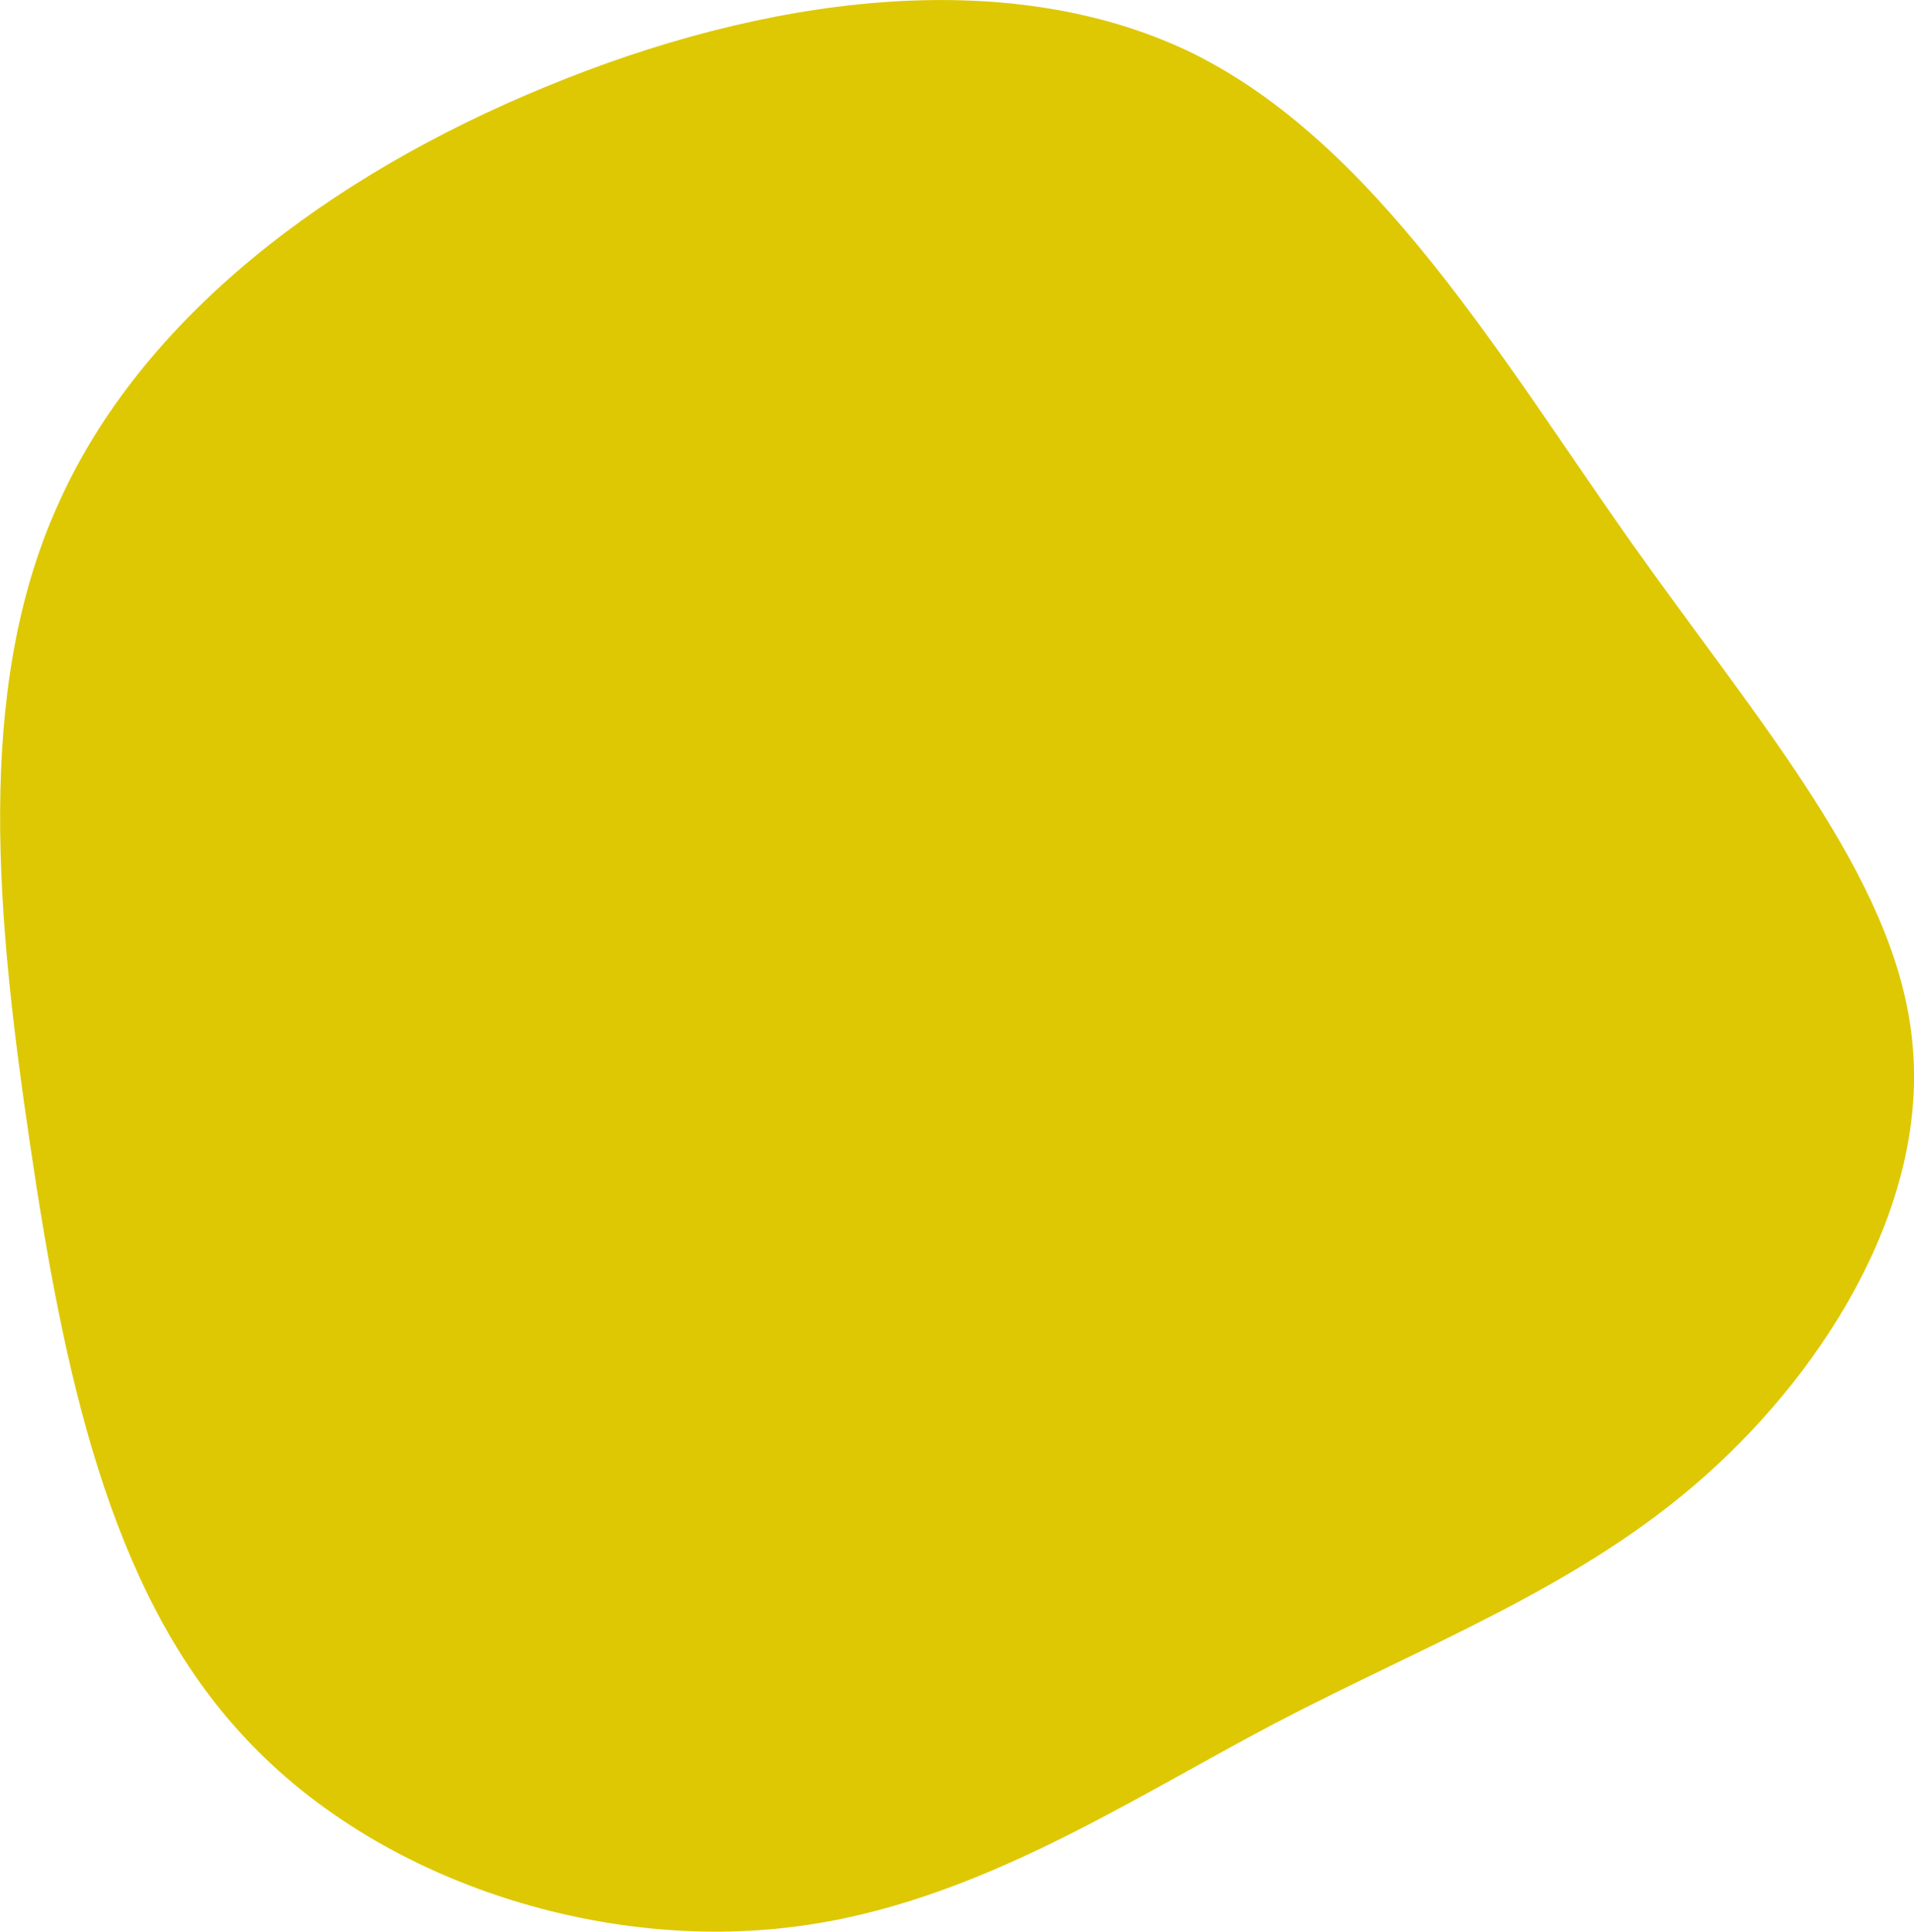
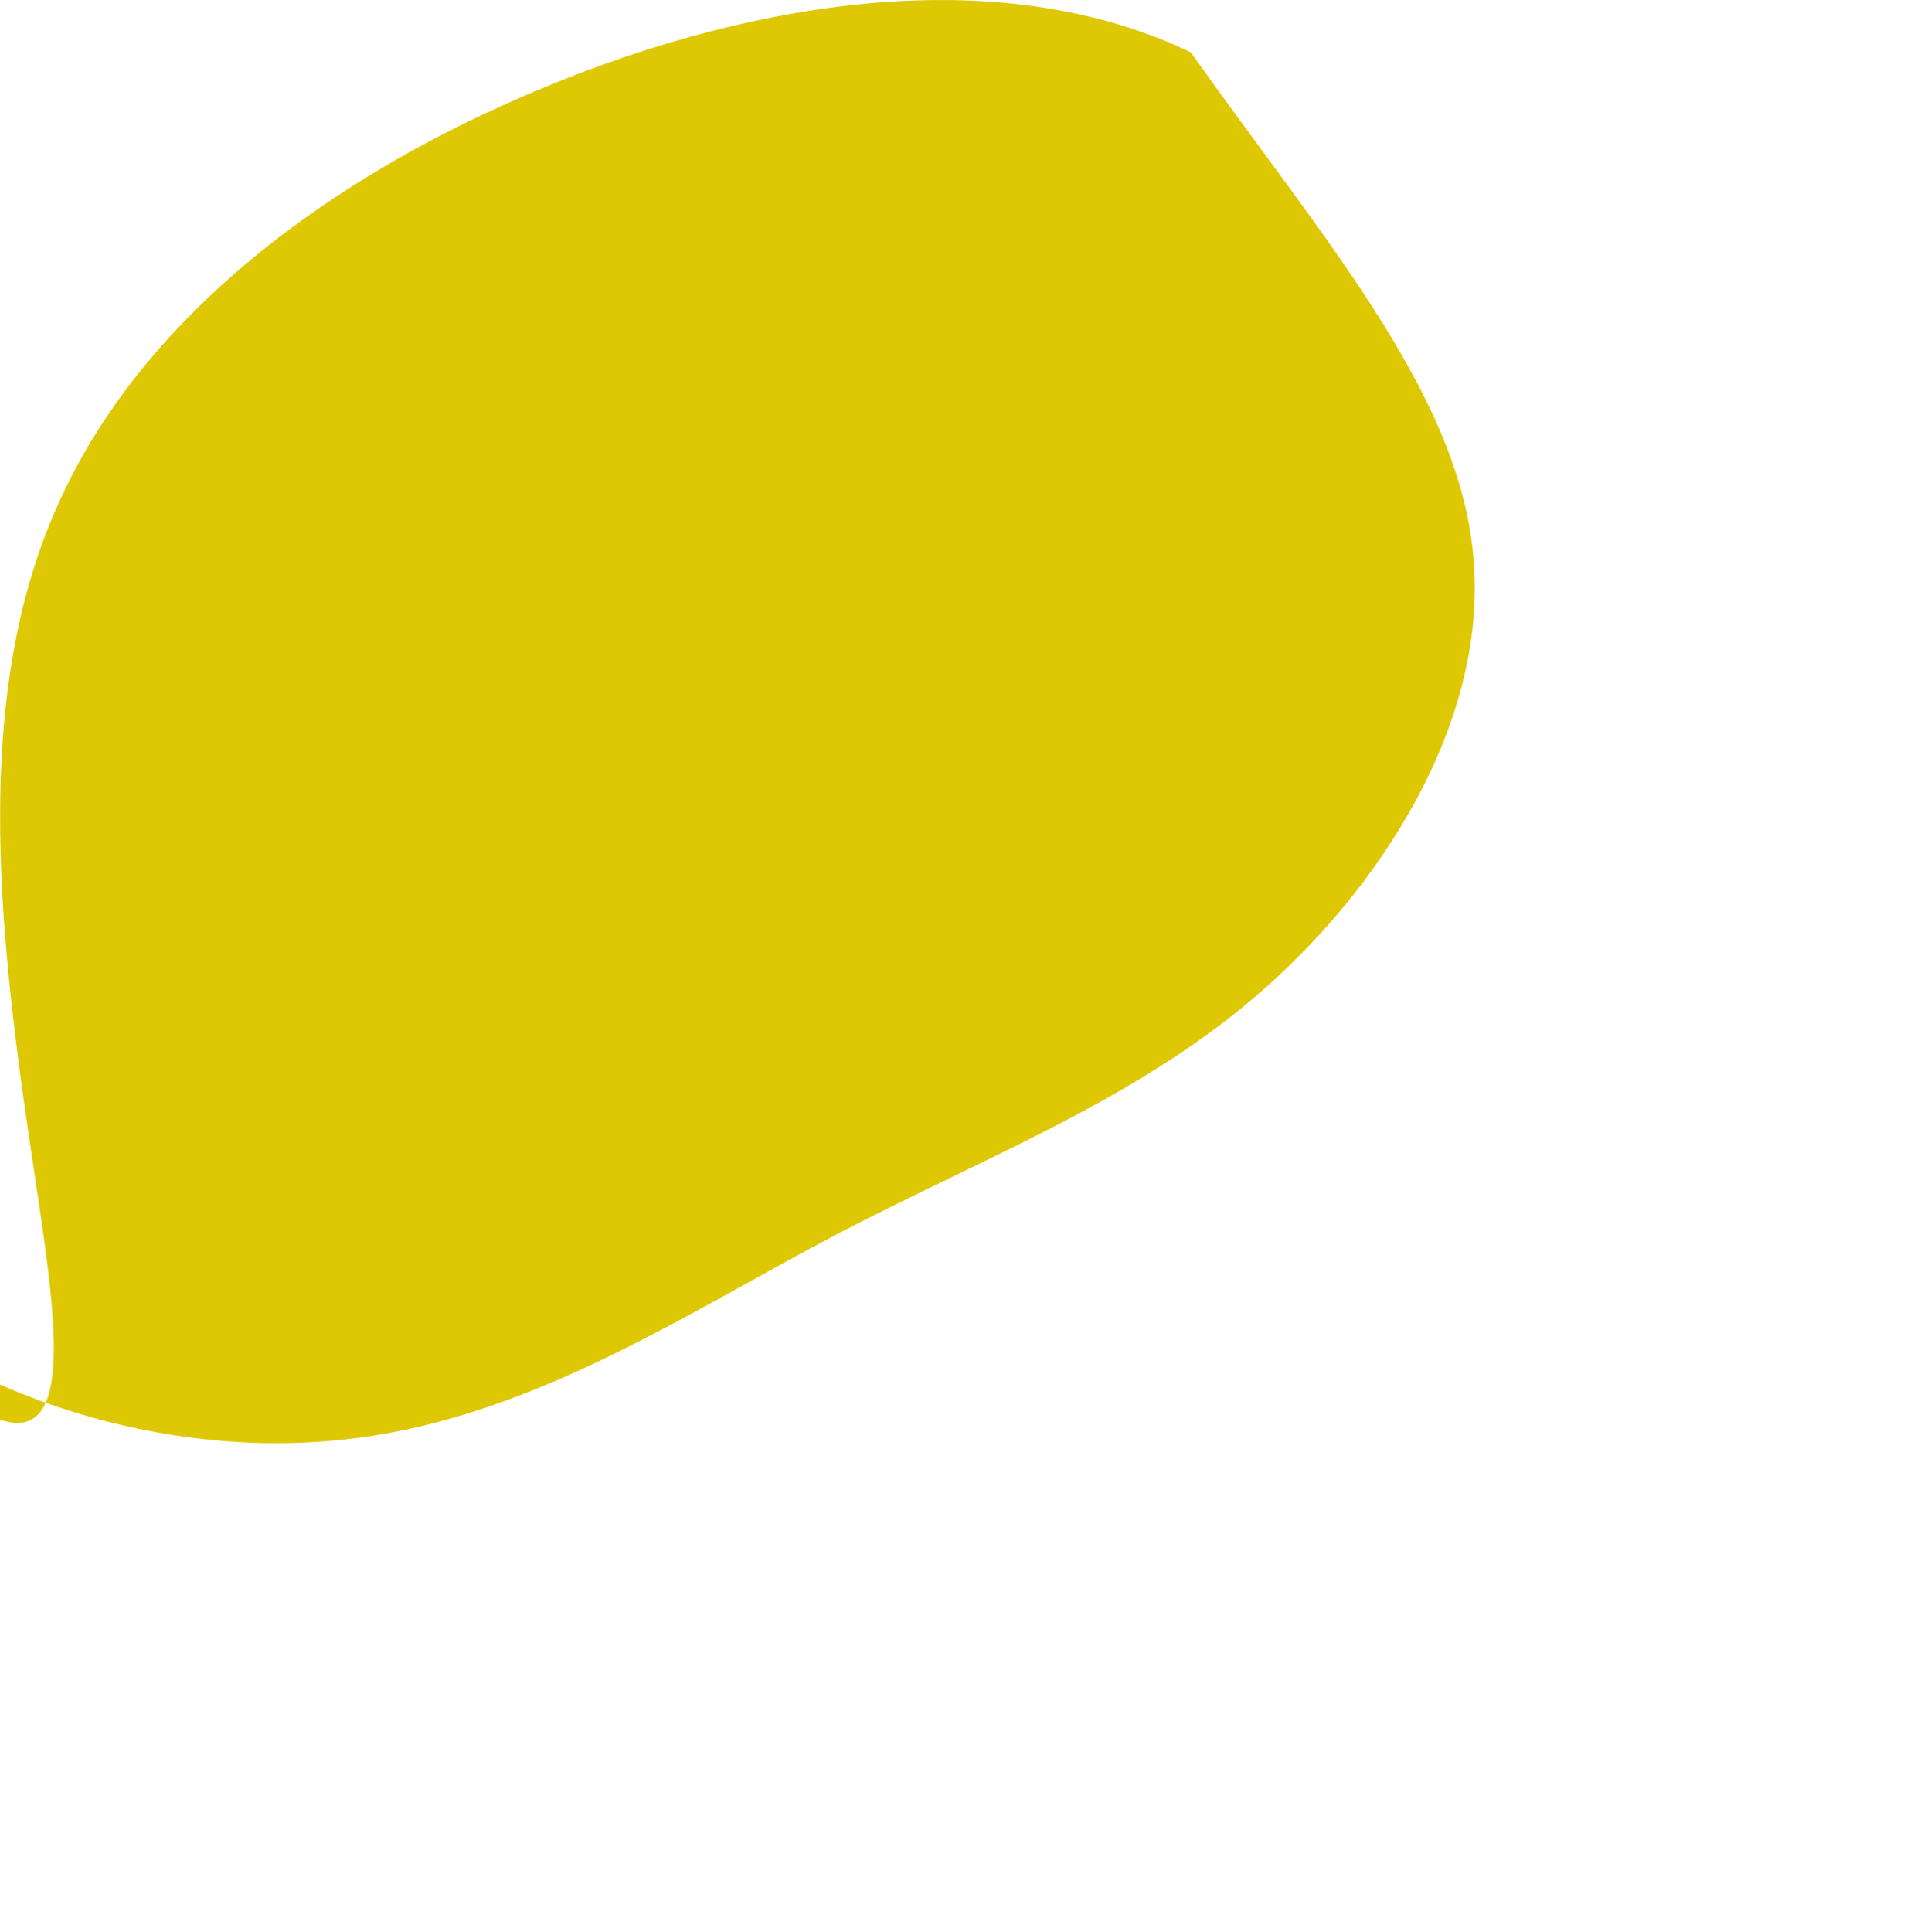
<svg xmlns="http://www.w3.org/2000/svg" version="1.1" id="レイヤー_1" x="0px" y="0px" viewBox="0 0 1013.1 1022.3" style="enable-background:new 0 0 1013.1 1022.3;" xml:space="preserve">
  <style type="text/css">
	.st0{fill:#DEC804;}
</style>
-   <path id="blob_1_" class="st0" d="M288.7,46C403.4-1.5,532-19.6,630.3,27.7c97.4,47.6,163.6,160.8,232.5,258.5  c68.6,96.8,140,177.9,149.2,263.2c9.6,84.7-43.2,172.6-109.2,231.4s-145.8,88.3-228,131.2c-81.2,42.7-165,99.4-264.1,108.7  c-99.5,9.8-214.7-27.4-283.8-104.1C57.4,840.5,33.5,724.5,16,606.1s-29.8-239.9,14.4-338.4C74.4,168.2,174.3,93,288.7,46z" />
+   <path id="blob_1_" class="st0" d="M288.7,46C403.4-1.5,532-19.6,630.3,27.7c68.6,96.8,140,177.9,149.2,263.2c9.6,84.7-43.2,172.6-109.2,231.4s-145.8,88.3-228,131.2c-81.2,42.7-165,99.4-264.1,108.7  c-99.5,9.8-214.7-27.4-283.8-104.1C57.4,840.5,33.5,724.5,16,606.1s-29.8-239.9,14.4-338.4C74.4,168.2,174.3,93,288.7,46z" />
</svg>